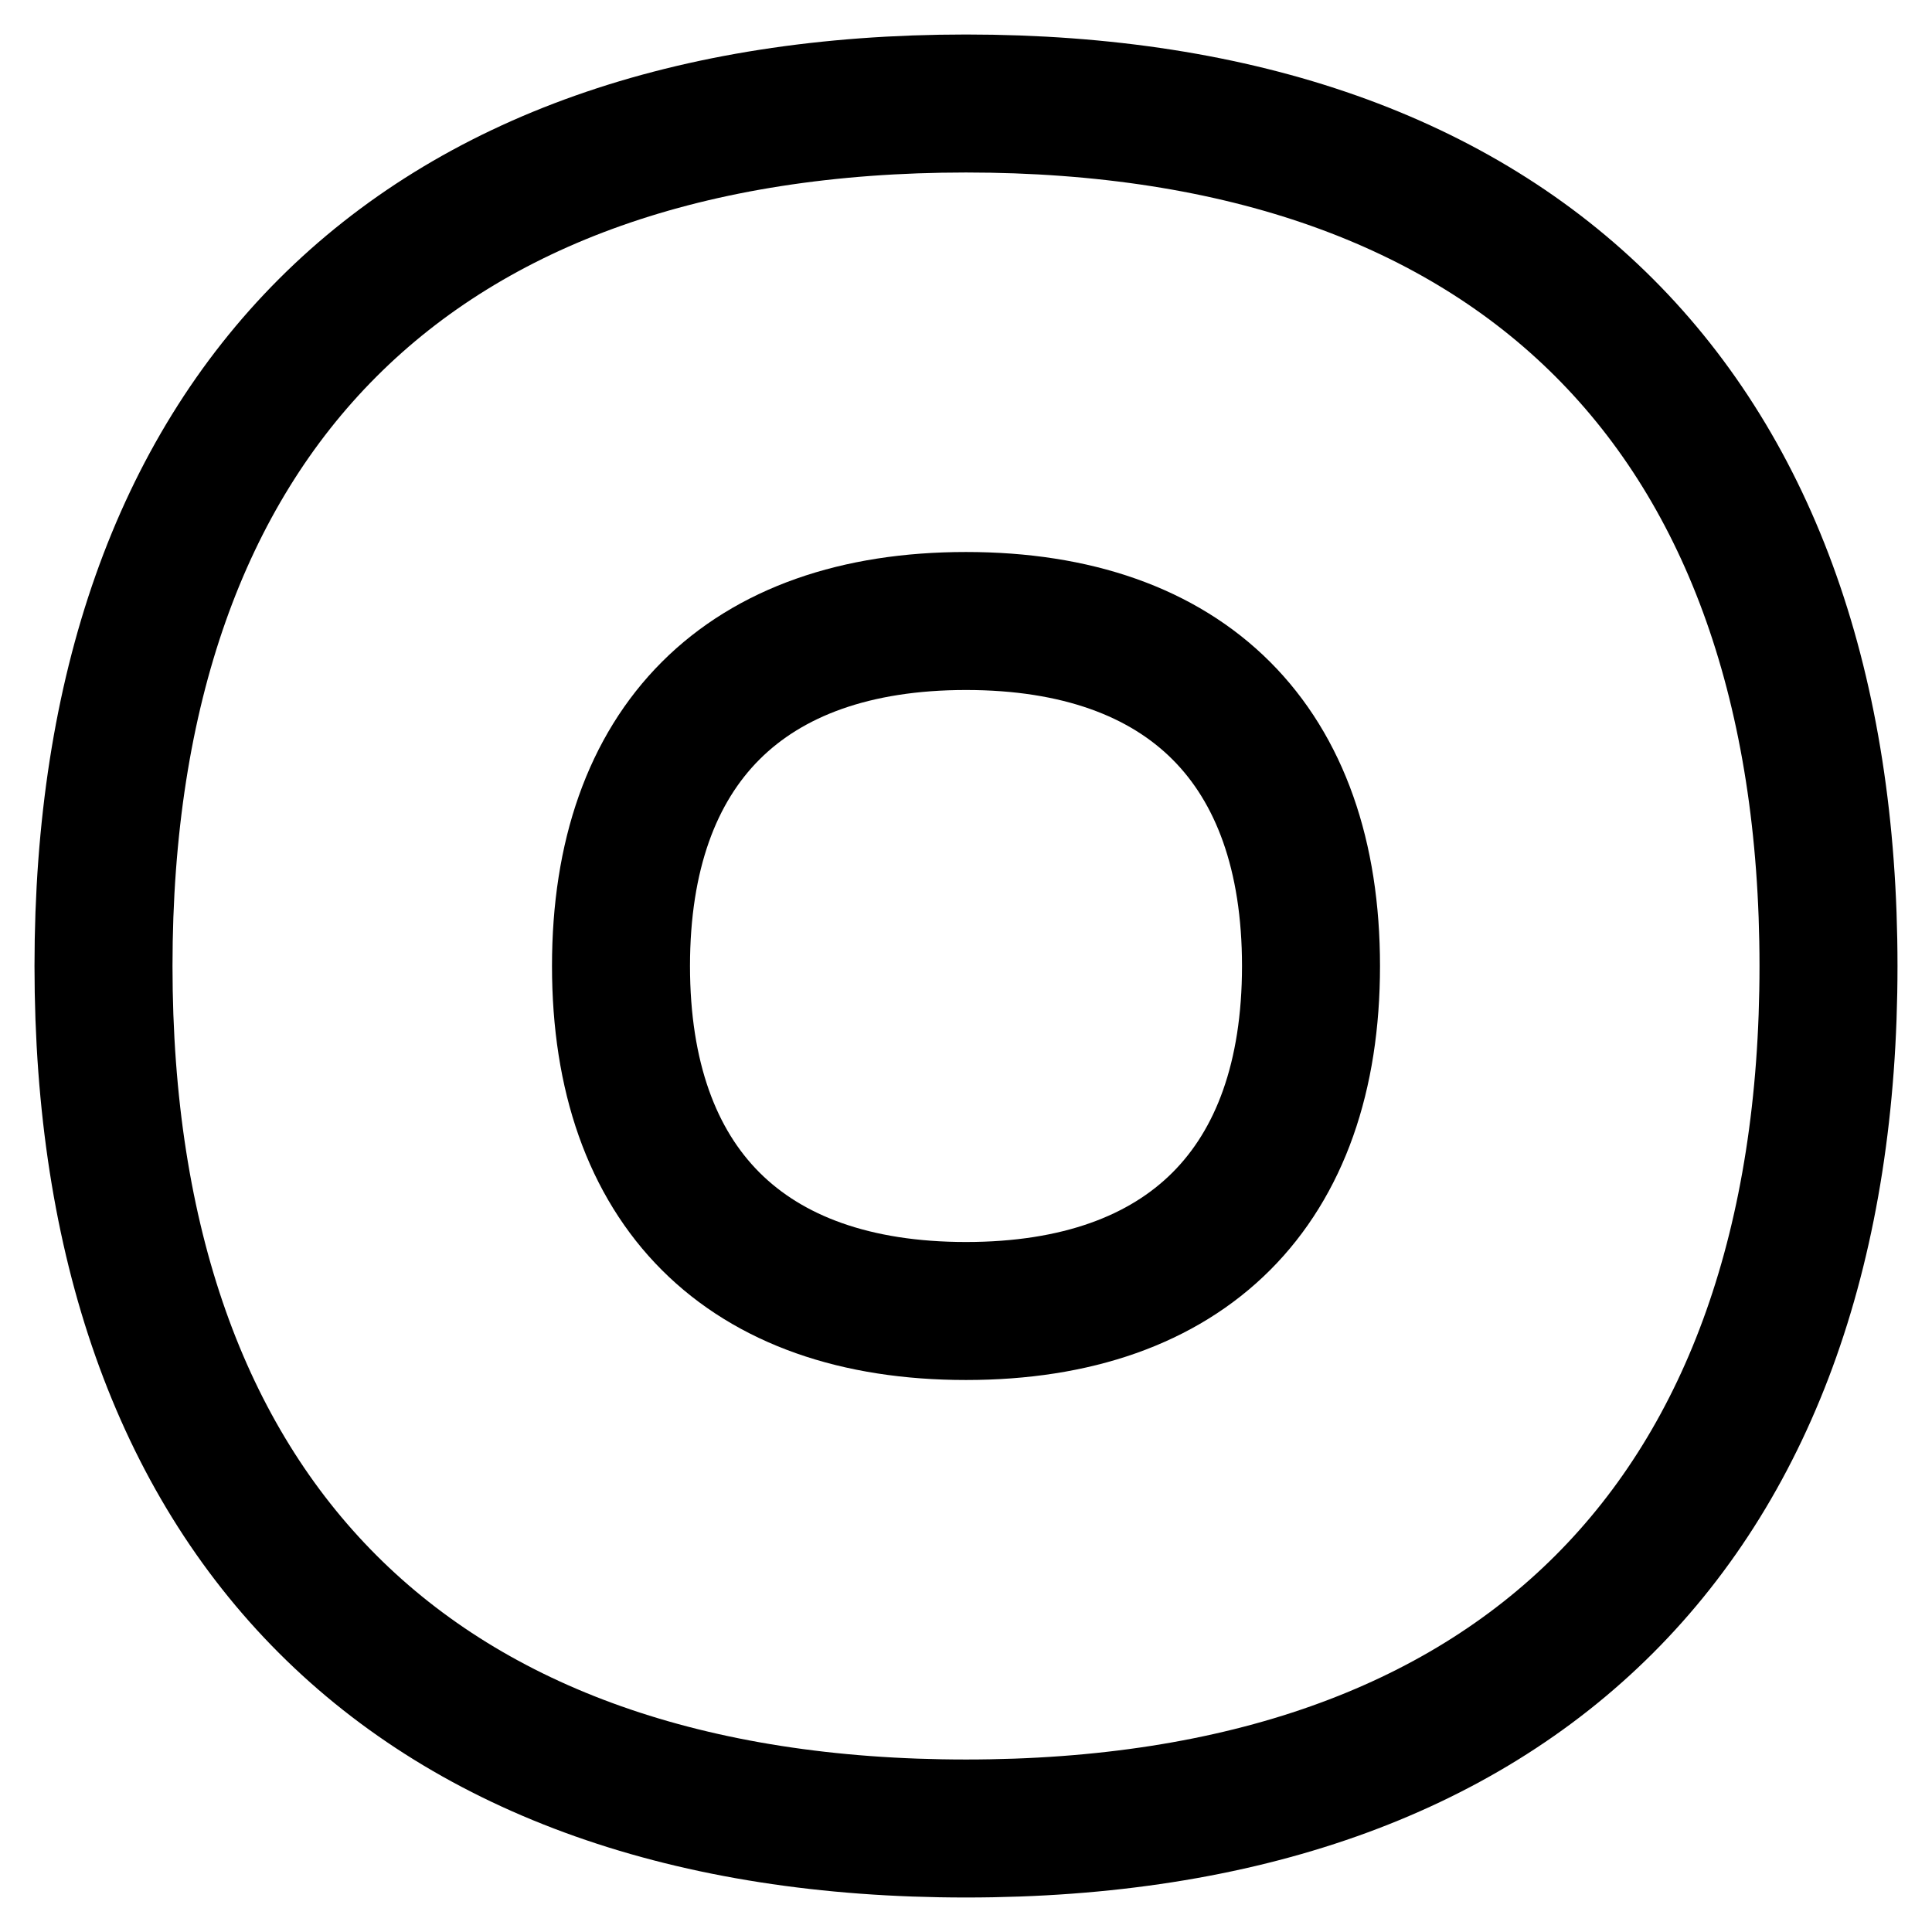
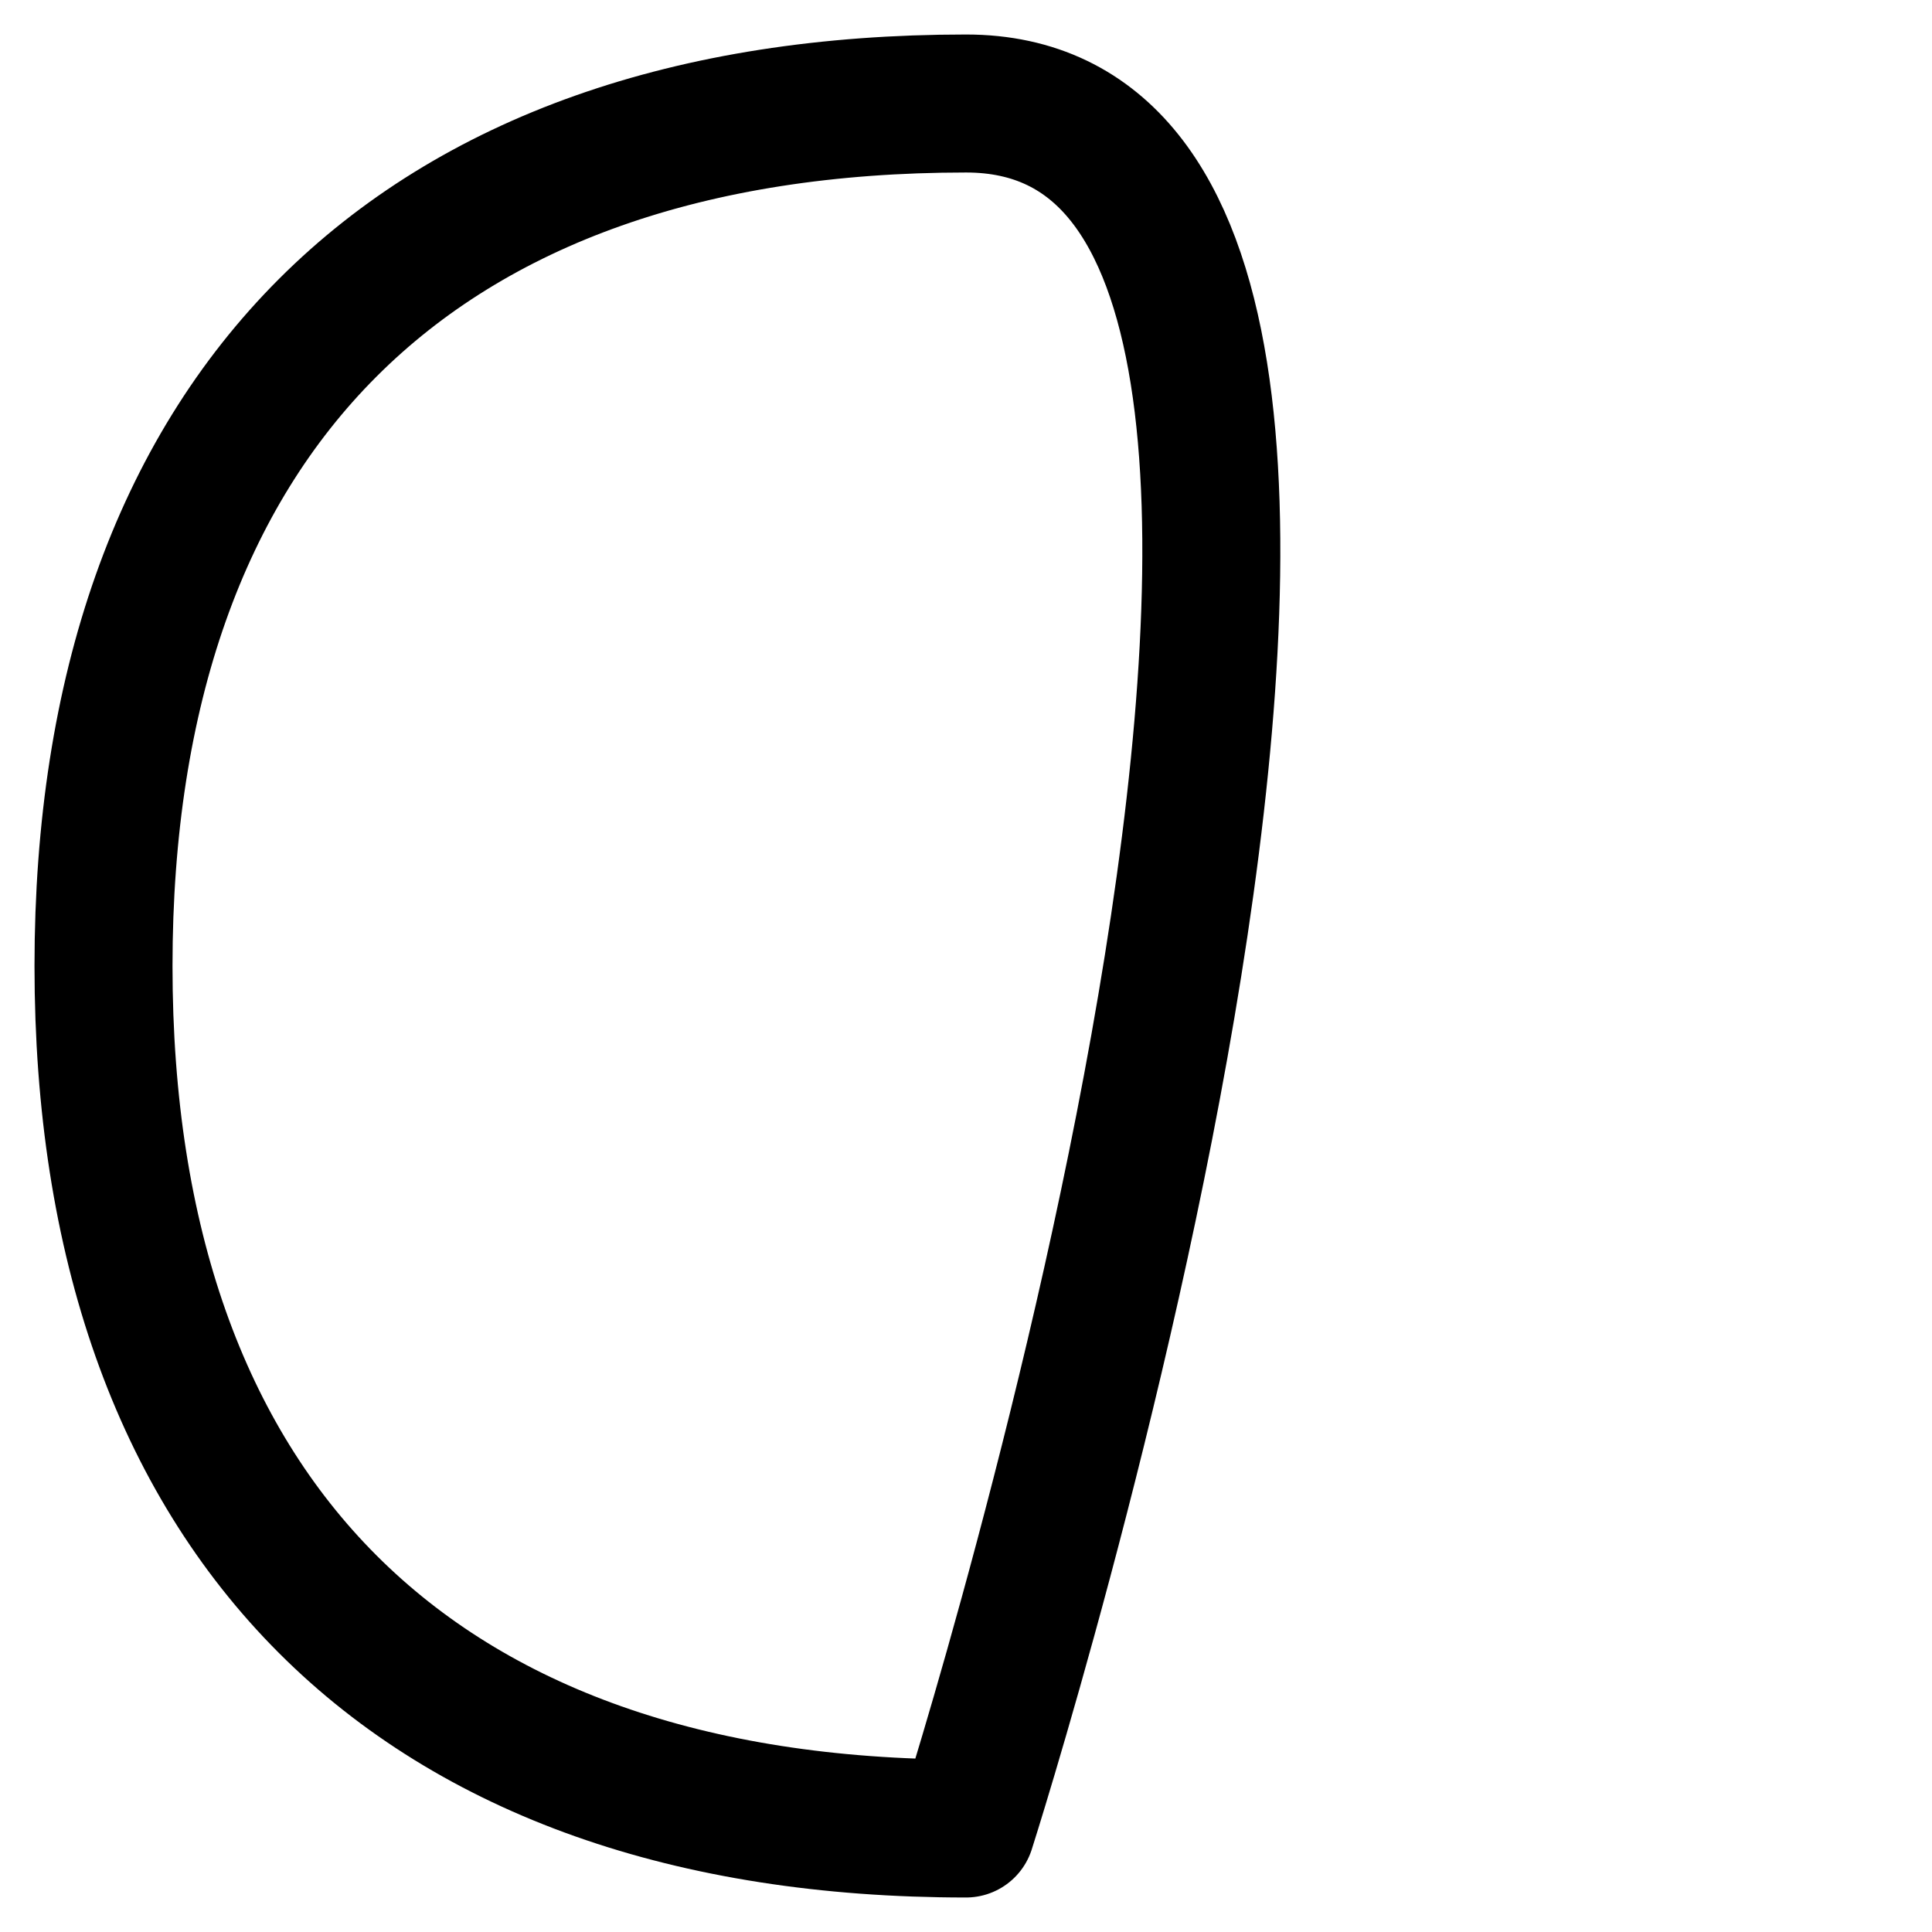
<svg xmlns="http://www.w3.org/2000/svg" fill="none" viewBox="0 0 14 14" id="Button-Record-1--Streamline-Flex">
  <desc>
    Button Record 1 Streamline Icon: https://streamlinehq.com
  </desc>
  <g id="button-record-1--button-multimedia-multi-media-controls-record-circle">
-     <path id="Vector" stroke="#000000" stroke-linecap="round" stroke-linejoin="round" d="M7 13.25c4 0 6.25 -2.25 6.25 -6.25S11 0.75 7 0.75 0.75 3 0.75 7 3 13.25 7 13.25Z" stroke-width="1" />
-     <path id="Vector_2" stroke="#000000" stroke-linecap="round" stroke-linejoin="round" d="M7 9.5c1.6 0 2.5 -0.9 2.5 -2.5S8.6 4.5 7 4.5 4.5 5.4 4.5 7 5.4 9.5 7 9.5Z" stroke-width="1" />
+     <path id="Vector" stroke="#000000" stroke-linecap="round" stroke-linejoin="round" d="M7 13.25S11 0.75 7 0.75 0.75 3 0.75 7 3 13.25 7 13.25Z" stroke-width="1" />
  </g>
</svg>